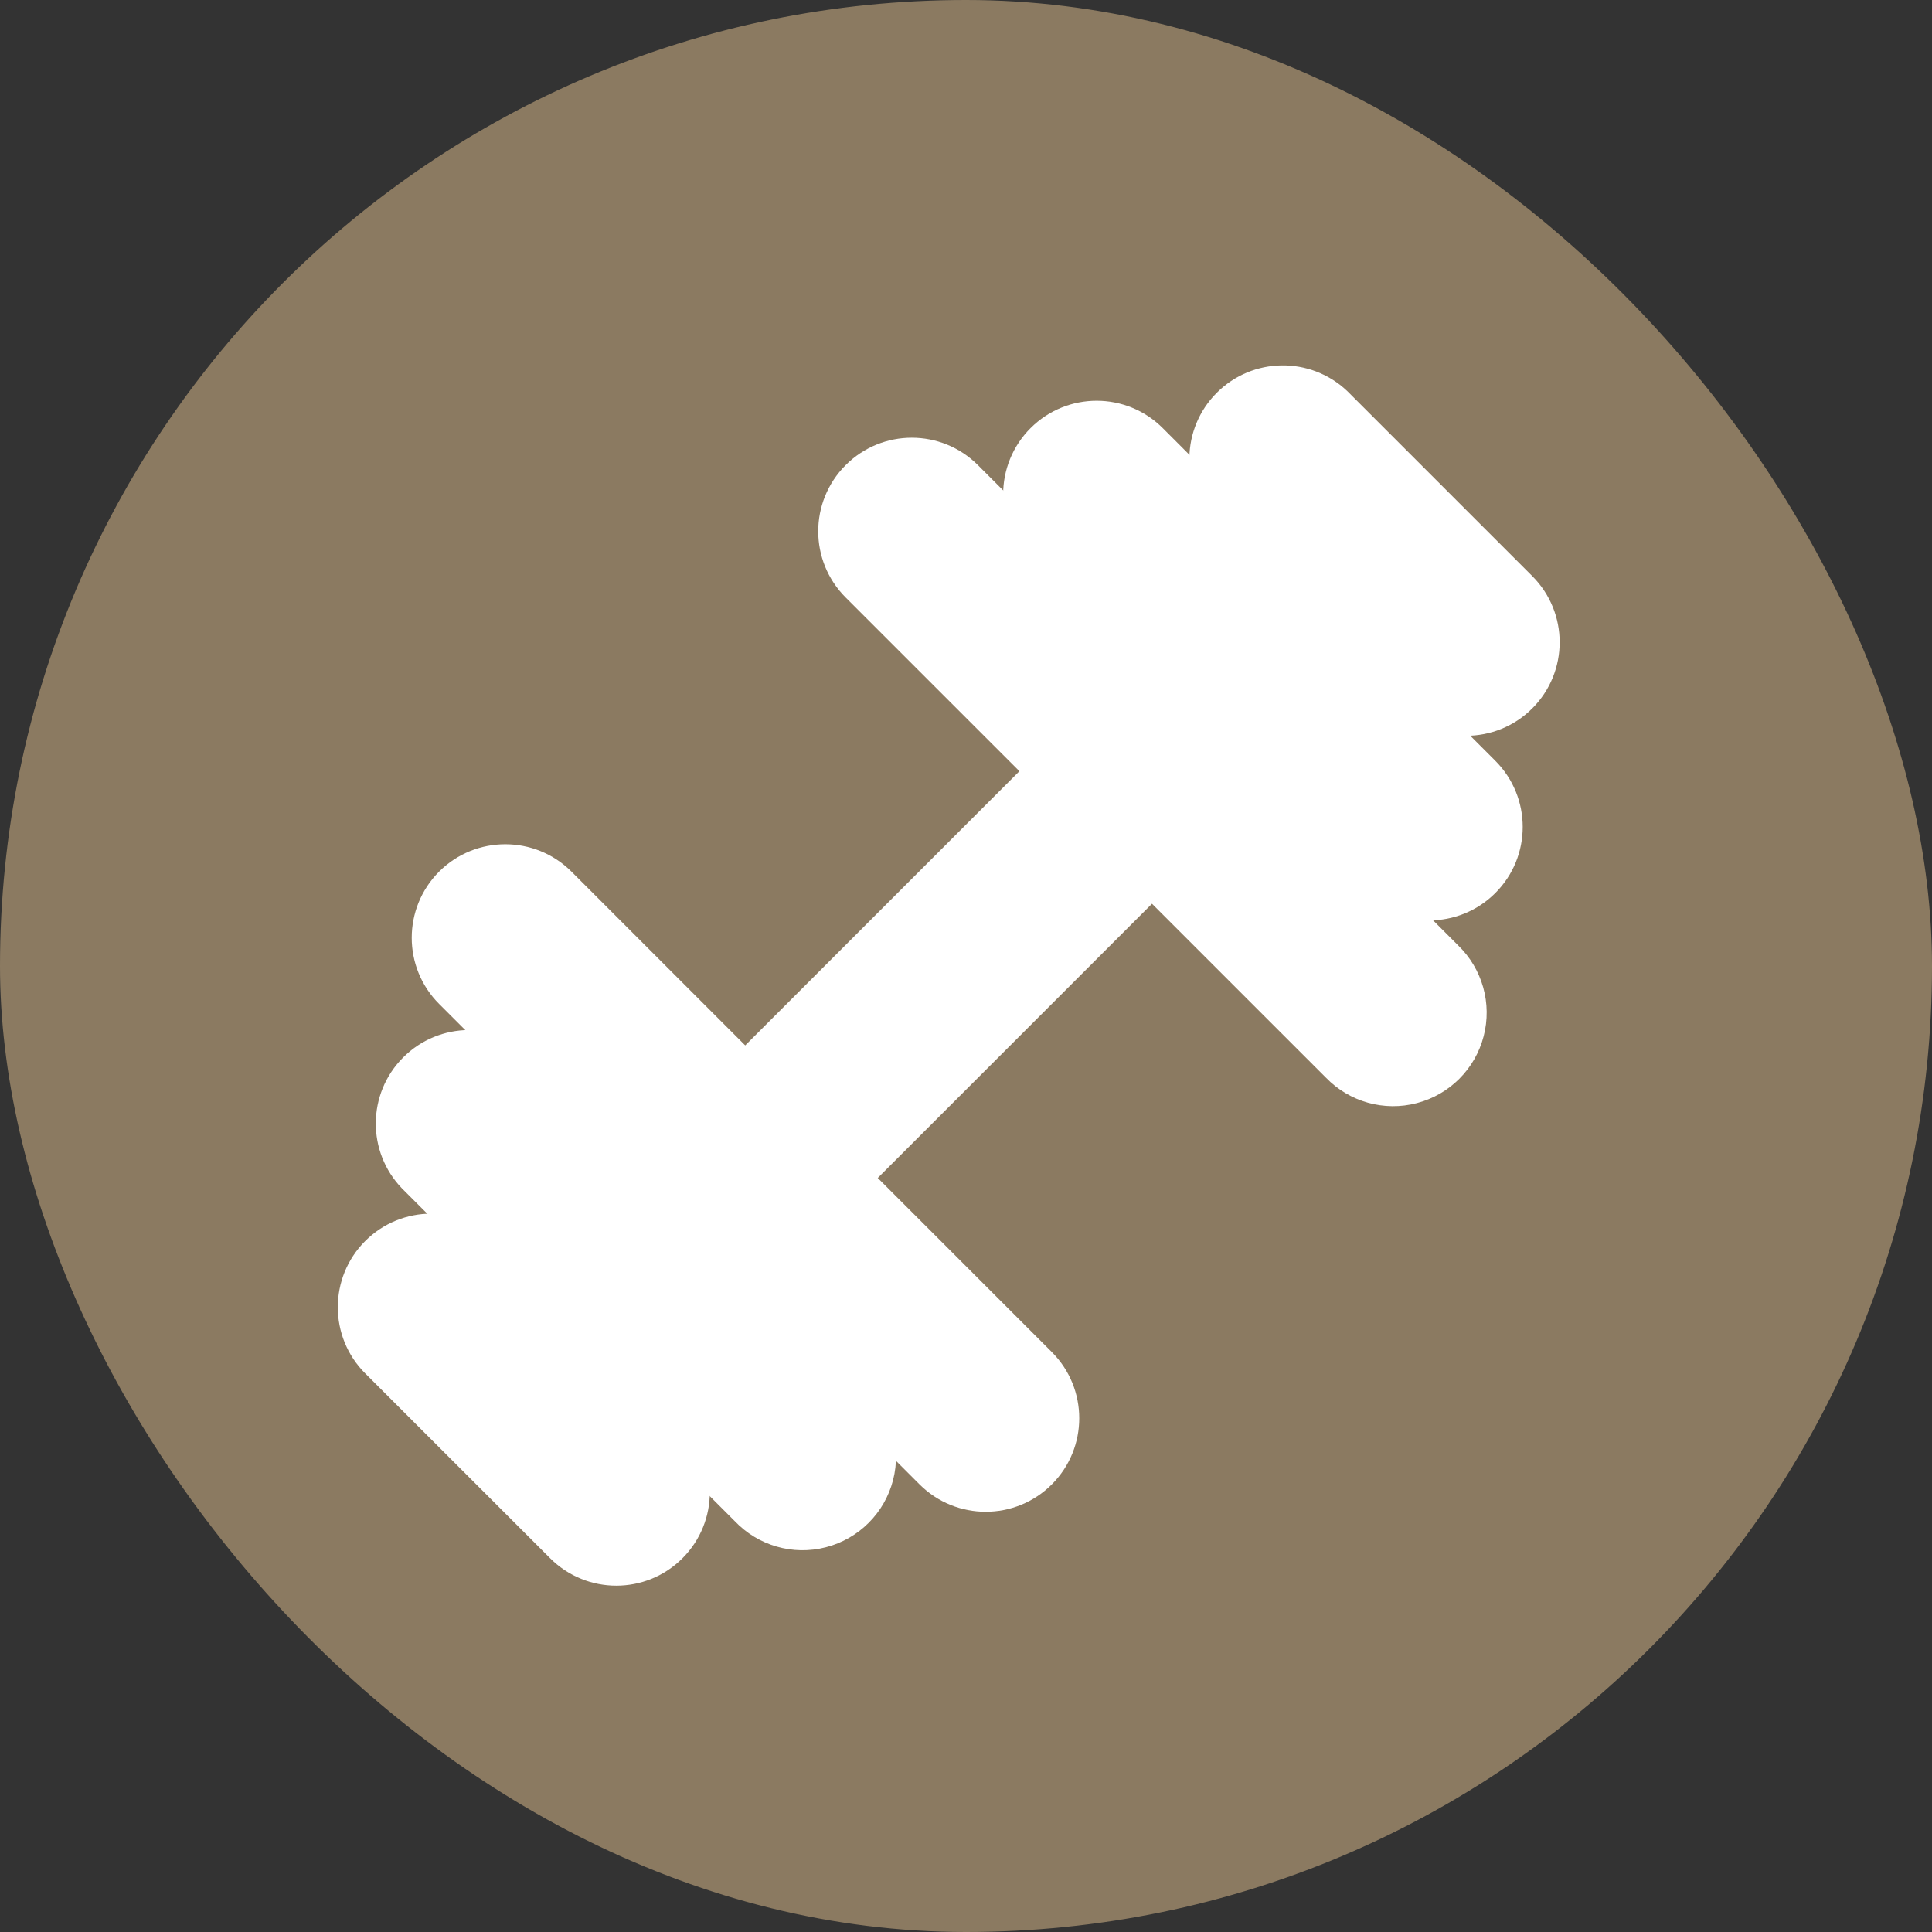
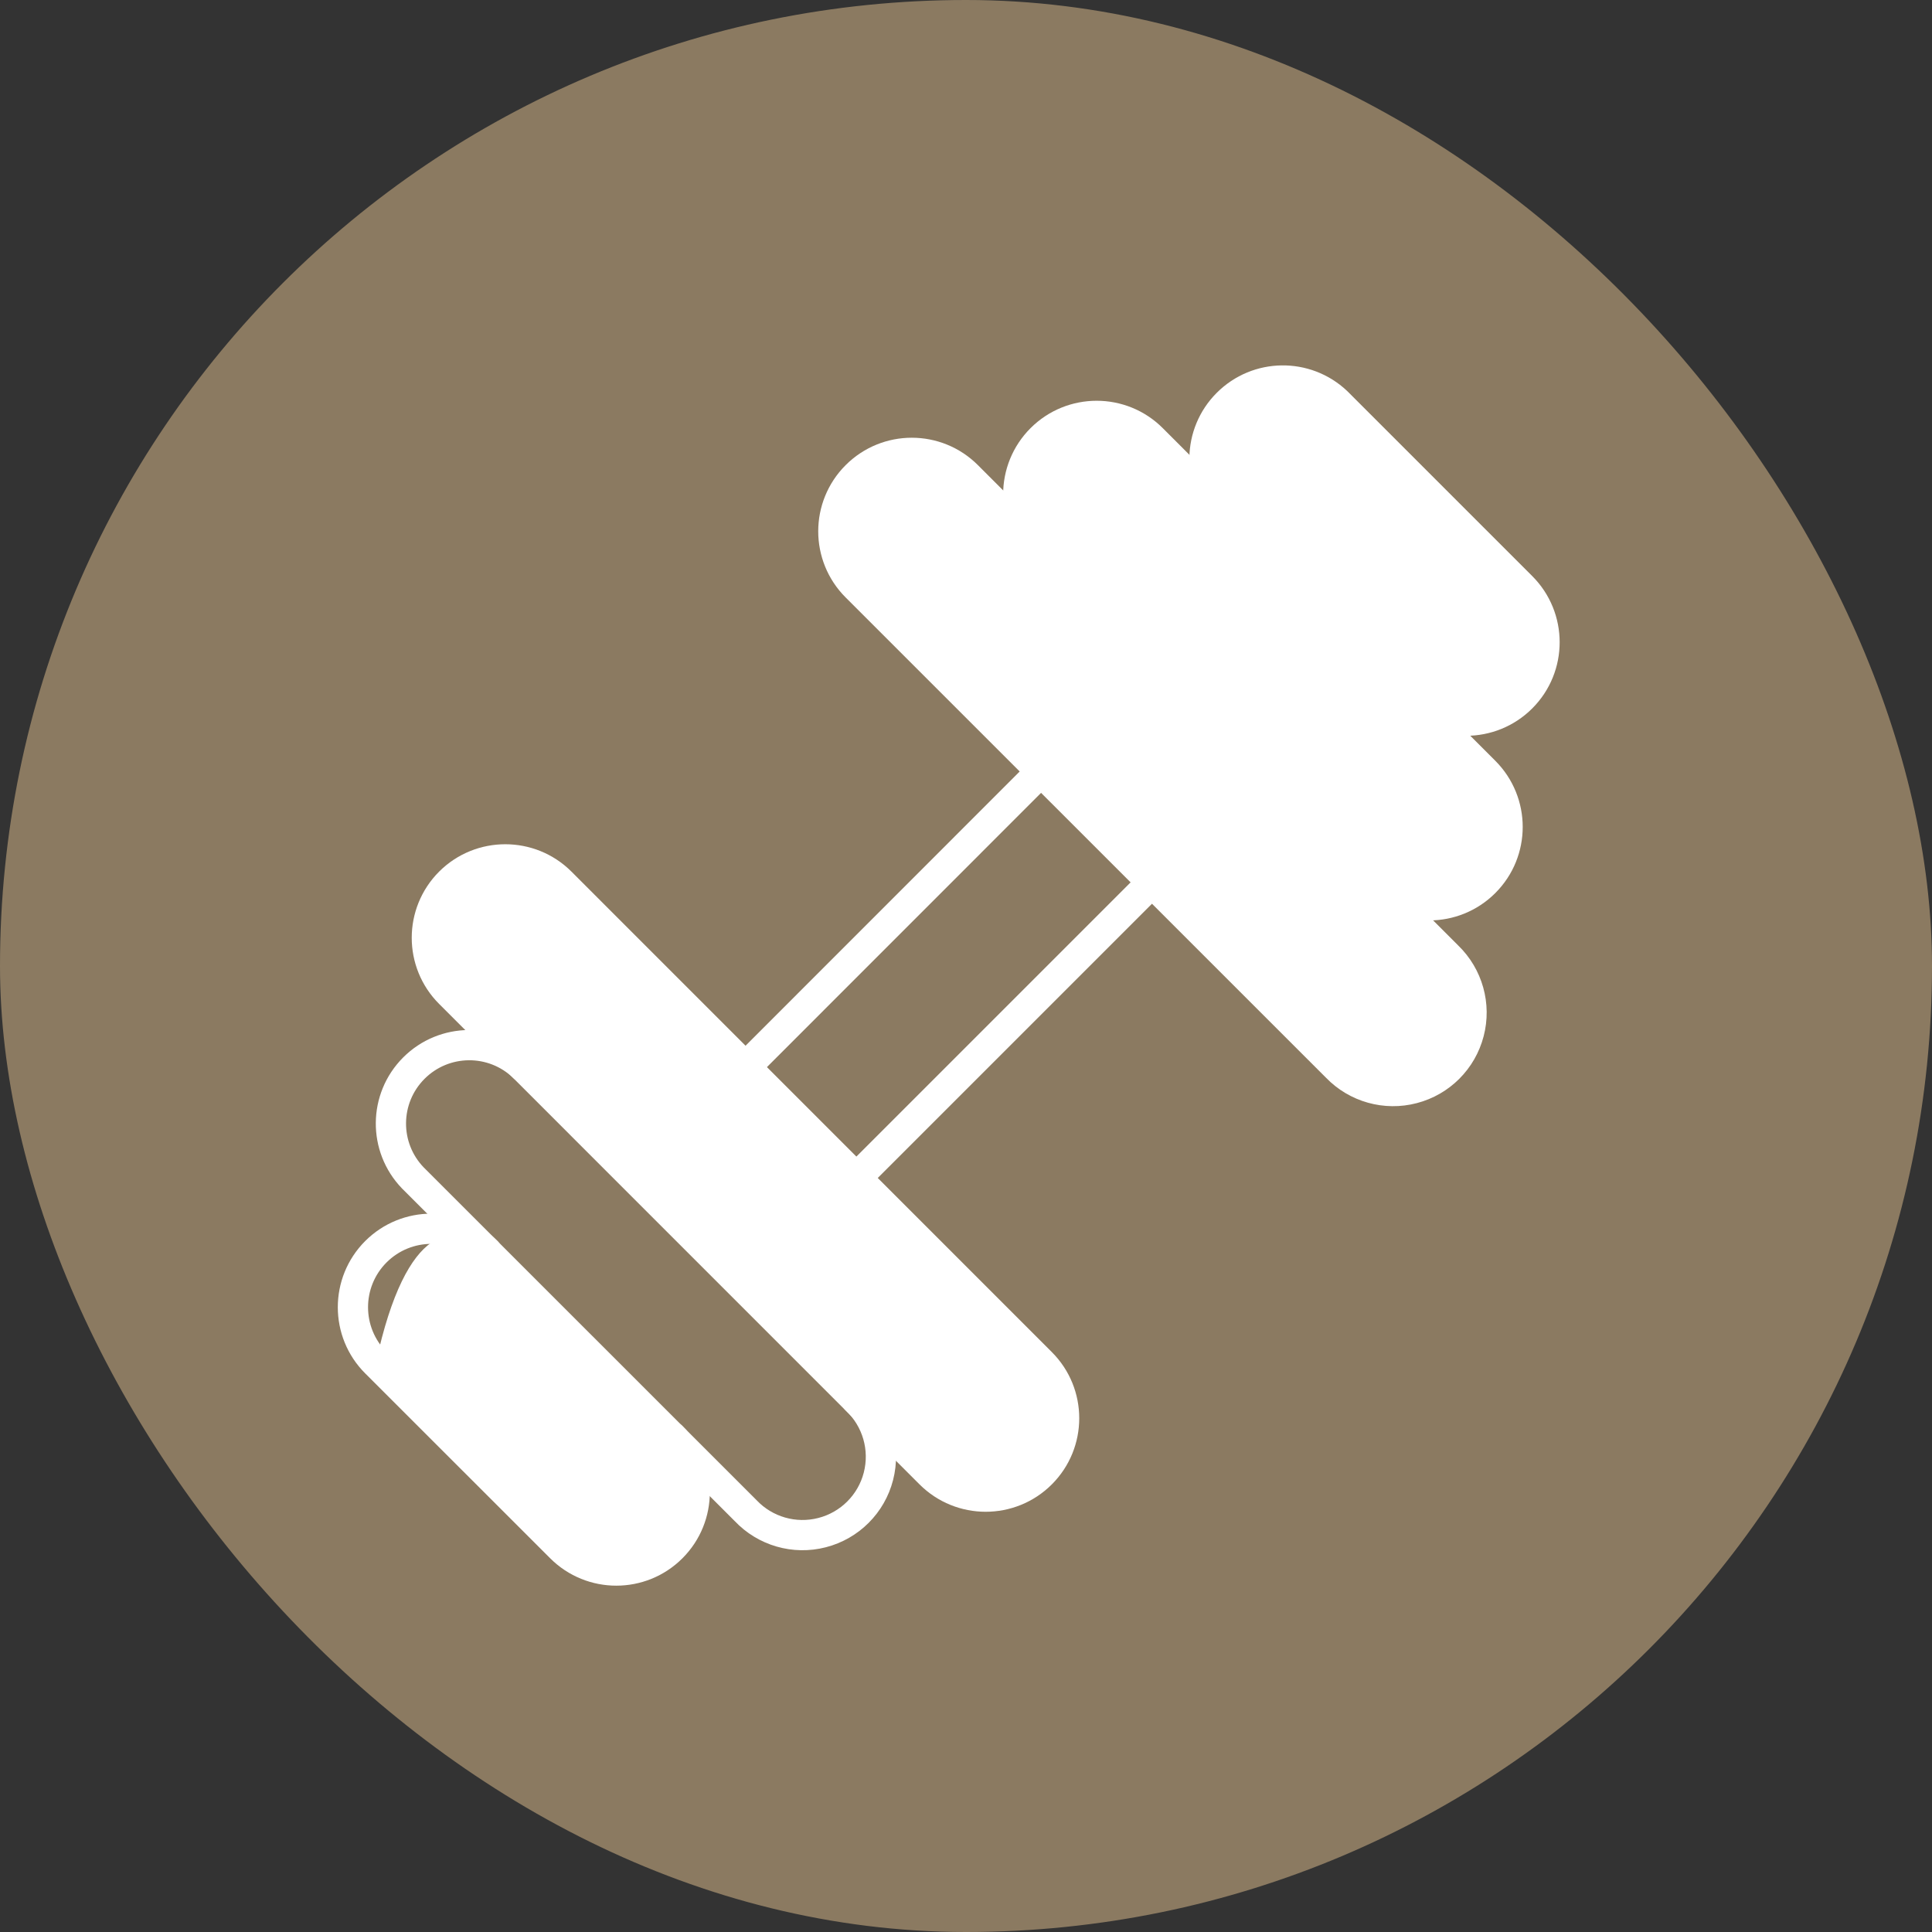
<svg xmlns="http://www.w3.org/2000/svg" width="40" height="40" viewBox="0 0 40 40" fill="none">
  <rect x="0" y="0" width="40" height="40" fill="#333333" stroke="none" />
  <rect width="40" height="40" rx="20" fill="#8B7A61" />
  <g clip-path="url(#clip0_1010_120)">
    <mask id="mask0_1010_120" style="mask-type:luminance" maskUnits="userSpaceOnUse" x="4" y="4" width="32" height="32">
      <path d="M35.288 4.538H4V35.826H35.288V4.538Z" fill="white" />
    </mask>
    <g mask="url(#mask0_1010_120)">
      <path d="M21.554 15.973L15.435 22.094" stroke="white" stroke-width="0.626" stroke-linecap="round" stroke-linejoin="round" />
      <path d="M23.851 18.268L17.73 24.389" stroke="white" stroke-width="0.626" stroke-linecap="round" stroke-linejoin="round" />
-       <path d="M14 23.073L22 15.073L25.5 16.573L16.5 25.573L14 23.073Z" fill="white" />
-       <path d="M17.73 28.98C18.16 29.386 18.334 29.993 18.187 30.565C18.04 31.137 17.593 31.584 17.021 31.731C16.449 31.879 15.842 31.704 15.437 31.275L8.549 24.389C7.934 23.752 7.943 22.74 8.569 22.114C9.195 21.488 10.207 21.479 10.844 22.094" fill="white" />
      <path d="M17.73 28.98C18.16 29.386 18.334 29.993 18.187 30.565C18.04 31.137 17.593 31.584 17.021 31.731C16.449 31.879 15.842 31.704 15.437 31.275L8.549 24.389C7.934 23.752 7.943 22.74 8.569 22.114C9.195 21.488 10.207 21.479 10.844 22.094" stroke="white" stroke-width="0.626" stroke-linecap="round" stroke-linejoin="round" />
      <path d="M9.313 20.564C8.679 19.93 8.679 18.902 9.313 18.267C9.947 17.634 10.976 17.634 11.61 18.267L21.556 28.215C22.19 28.849 22.19 29.877 21.556 30.511C20.922 31.145 19.893 31.145 19.259 30.511L9.313 20.564Z" fill="white" stroke="white" stroke-width="0.626" stroke-linecap="round" stroke-linejoin="round" />
      <path d="M17.729 12.148C17.095 11.514 17.095 10.486 17.729 9.852C18.363 9.217 19.392 9.217 20.026 9.852L29.972 19.799C30.393 20.206 30.563 20.81 30.414 21.377C30.266 21.945 29.823 22.388 29.255 22.536C28.688 22.685 28.084 22.516 27.677 22.094L17.729 12.148Z" fill="white" stroke="white" stroke-width="0.626" stroke-linecap="round" stroke-linejoin="round" />
-       <path d="M13.908 29.744C14.542 30.378 14.542 31.407 13.908 32.041C13.274 32.675 12.246 32.675 11.612 32.041L7.783 28.214C7.149 27.581 7.148 26.552 7.781 25.917C8.415 25.282 9.444 25.281 10.079 25.915" fill="white" />
+       <path d="M13.908 29.744C14.542 30.378 14.542 31.407 13.908 32.041C13.274 32.675 12.246 32.675 11.612 32.041L7.783 28.214C8.415 25.282 9.444 25.281 10.079 25.915" fill="white" />
      <path d="M13.908 29.744C14.542 30.378 14.542 31.407 13.908 32.041C13.274 32.675 12.246 32.675 11.612 32.041L7.783 28.214C7.149 27.581 7.148 26.552 7.781 25.917C8.415 25.282 9.444 25.281 10.079 25.915" stroke="white" stroke-width="0.626" stroke-linecap="round" stroke-linejoin="round" />
      <path d="M21.557 11.381C20.923 10.747 20.924 9.719 21.558 9.085C22.192 8.452 23.22 8.452 23.853 9.086L30.737 15.972C31.371 16.606 31.372 17.634 30.738 18.268C30.104 18.902 29.076 18.902 28.442 18.268" fill="white" />
      <path d="M21.557 11.381C20.923 10.747 20.924 9.719 21.558 9.085C22.192 8.452 23.22 8.452 23.853 9.086L30.737 15.972C31.371 16.606 31.372 17.634 30.738 18.268C30.104 18.902 29.076 18.902 28.442 18.268" stroke="white" stroke-width="0.626" stroke-linecap="round" stroke-linejoin="round" />
      <path d="M25.382 10.617C24.778 9.978 24.791 8.975 25.413 8.354C26.034 7.732 27.037 7.718 27.676 8.322L31.502 12.148C32.136 12.782 32.137 13.81 31.503 14.445C30.869 15.079 29.84 15.08 29.206 14.446" fill="white" />
      <path d="M25.382 10.617C24.778 9.978 24.791 8.975 25.413 8.354C26.034 7.732 27.037 7.718 27.676 8.322L31.502 12.148C32.136 12.782 32.137 13.81 31.503 14.445C30.869 15.079 29.84 15.08 29.206 14.446" stroke="white" stroke-width="0.626" stroke-linecap="round" stroke-linejoin="round" />
    </g>
  </g>
  <defs>
    <clipPath id="clip0_1010_120">
      <rect width="32" height="32" fill="white" transform="translate(4 4)" />
    </clipPath>
  </defs>
</svg>